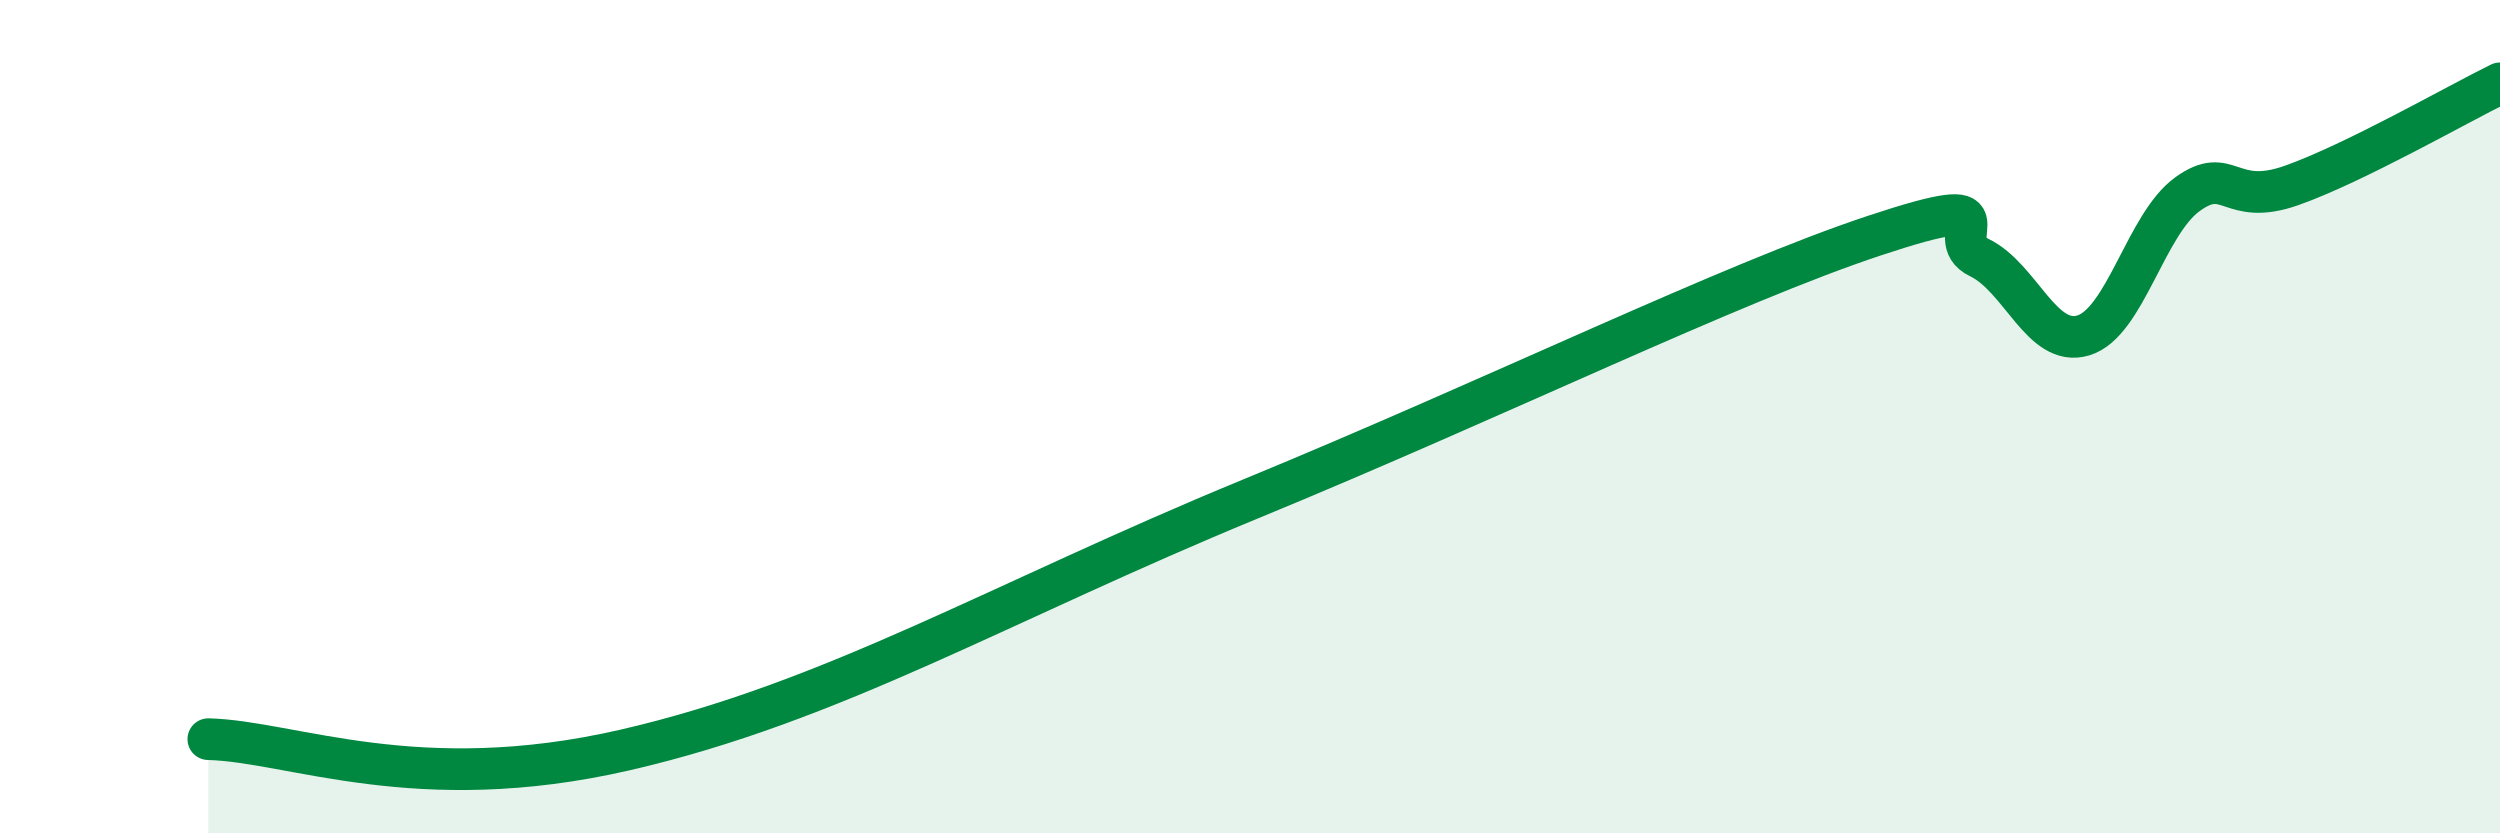
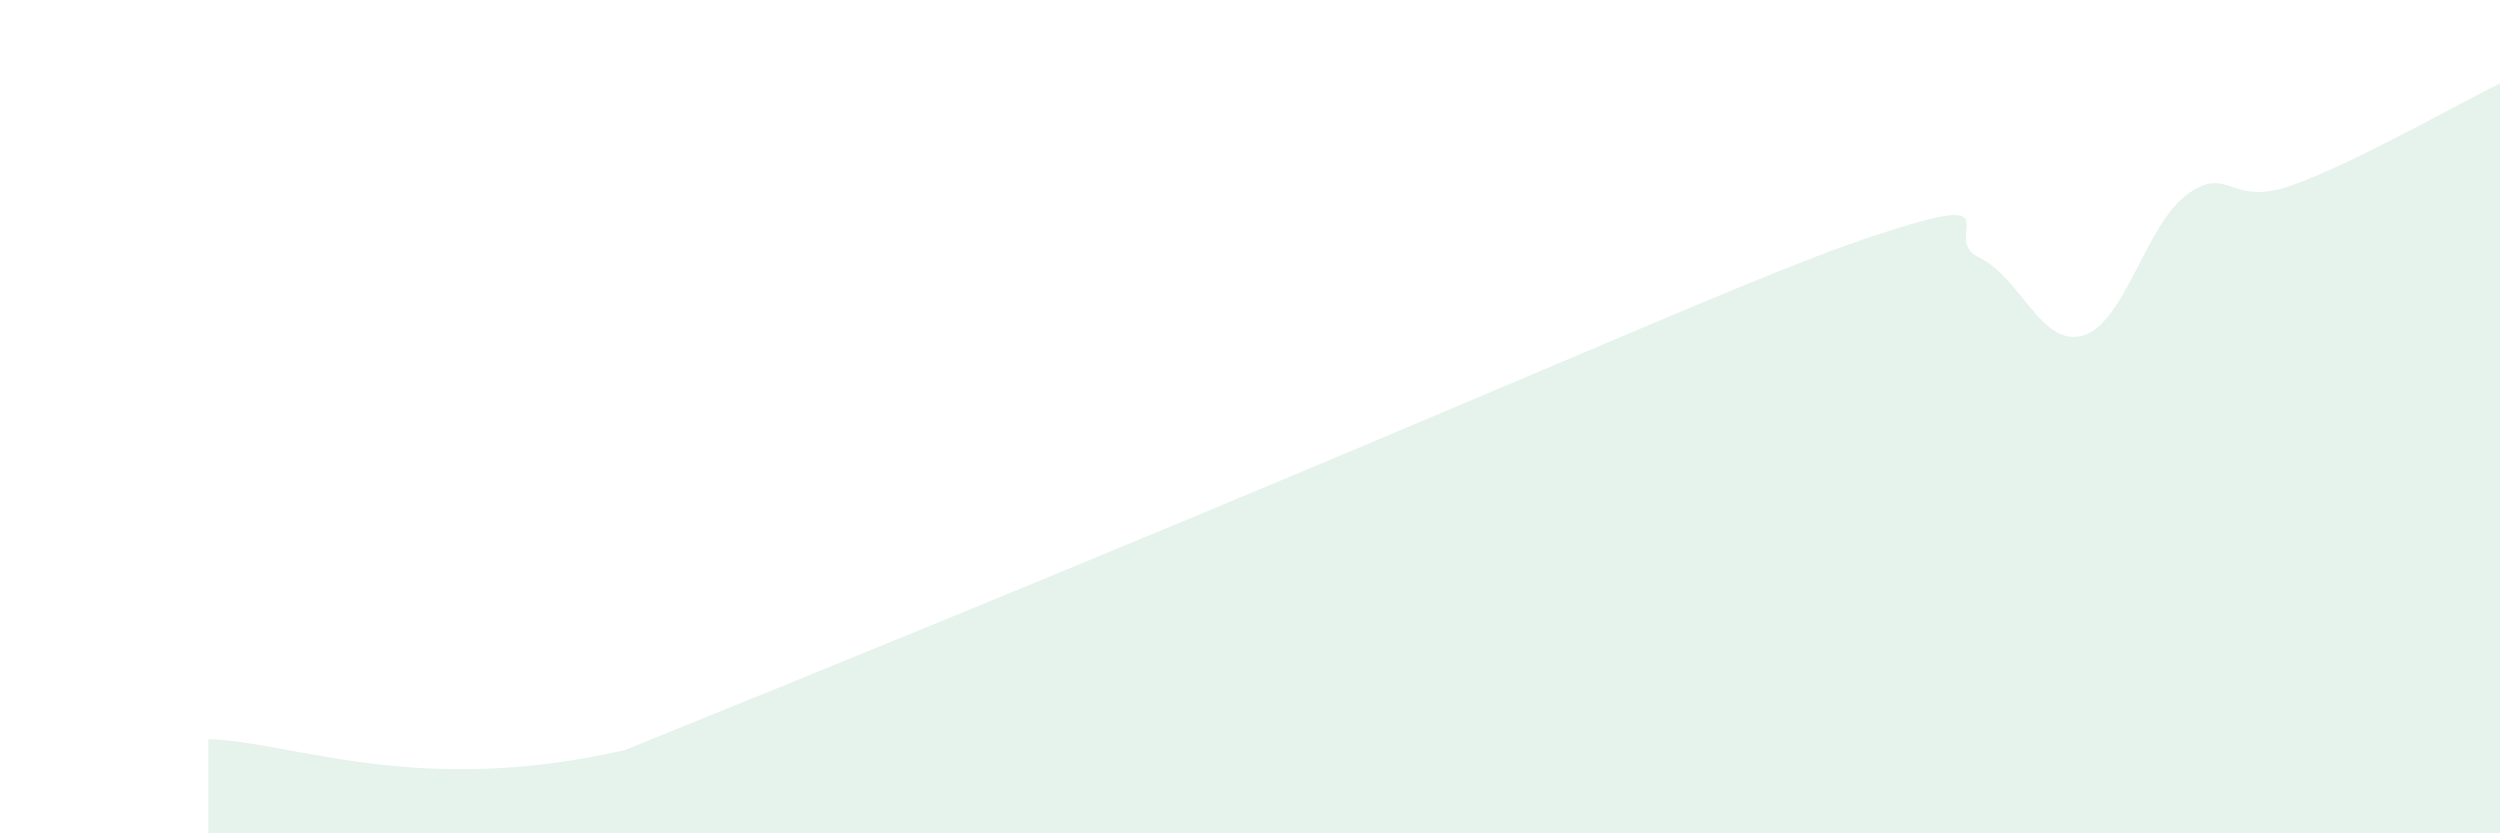
<svg xmlns="http://www.w3.org/2000/svg" width="60" height="20" viewBox="0 0 60 20">
-   <path d="M 5,17.74 C 7,17.79 10,19.15 15,18 C 20,16.85 24,14.45 30,11.98 C 36,9.51 41.5,6.81 45,5.65 C 48.5,4.49 46.5,5.7 47.5,6.18 C 48.5,6.66 49,8.35 50,8.05 C 51,7.75 51.5,5.38 52.5,4.66 C 53.5,3.94 53.5,4.98 55,4.45 C 56.5,3.92 59,2.49 60,2L60 20L5 20Z" fill="#008740" opacity="0.1" stroke-linecap="round" stroke-linejoin="round" />
-   <path d="M 5,17.74 C 7,17.79 10,19.15 15,18 C 20,16.85 24,14.45 30,11.98 C 36,9.51 41.5,6.81 45,5.65 C 48.5,4.49 46.5,5.7 47.5,6.18 C 48.5,6.66 49,8.35 50,8.05 C 51,7.75 51.5,5.38 52.5,4.66 C 53.5,3.94 53.5,4.98 55,4.45 C 56.5,3.92 59,2.49 60,2" stroke="#008740" stroke-width="1" fill="none" stroke-linecap="round" stroke-linejoin="round" />
+   <path d="M 5,17.74 C 7,17.79 10,19.15 15,18 C 36,9.51 41.5,6.81 45,5.65 C 48.5,4.49 46.5,5.7 47.5,6.18 C 48.5,6.66 49,8.35 50,8.05 C 51,7.75 51.5,5.38 52.5,4.66 C 53.5,3.94 53.5,4.98 55,4.45 C 56.5,3.92 59,2.49 60,2L60 20L5 20Z" fill="#008740" opacity="0.1" stroke-linecap="round" stroke-linejoin="round" />
</svg>